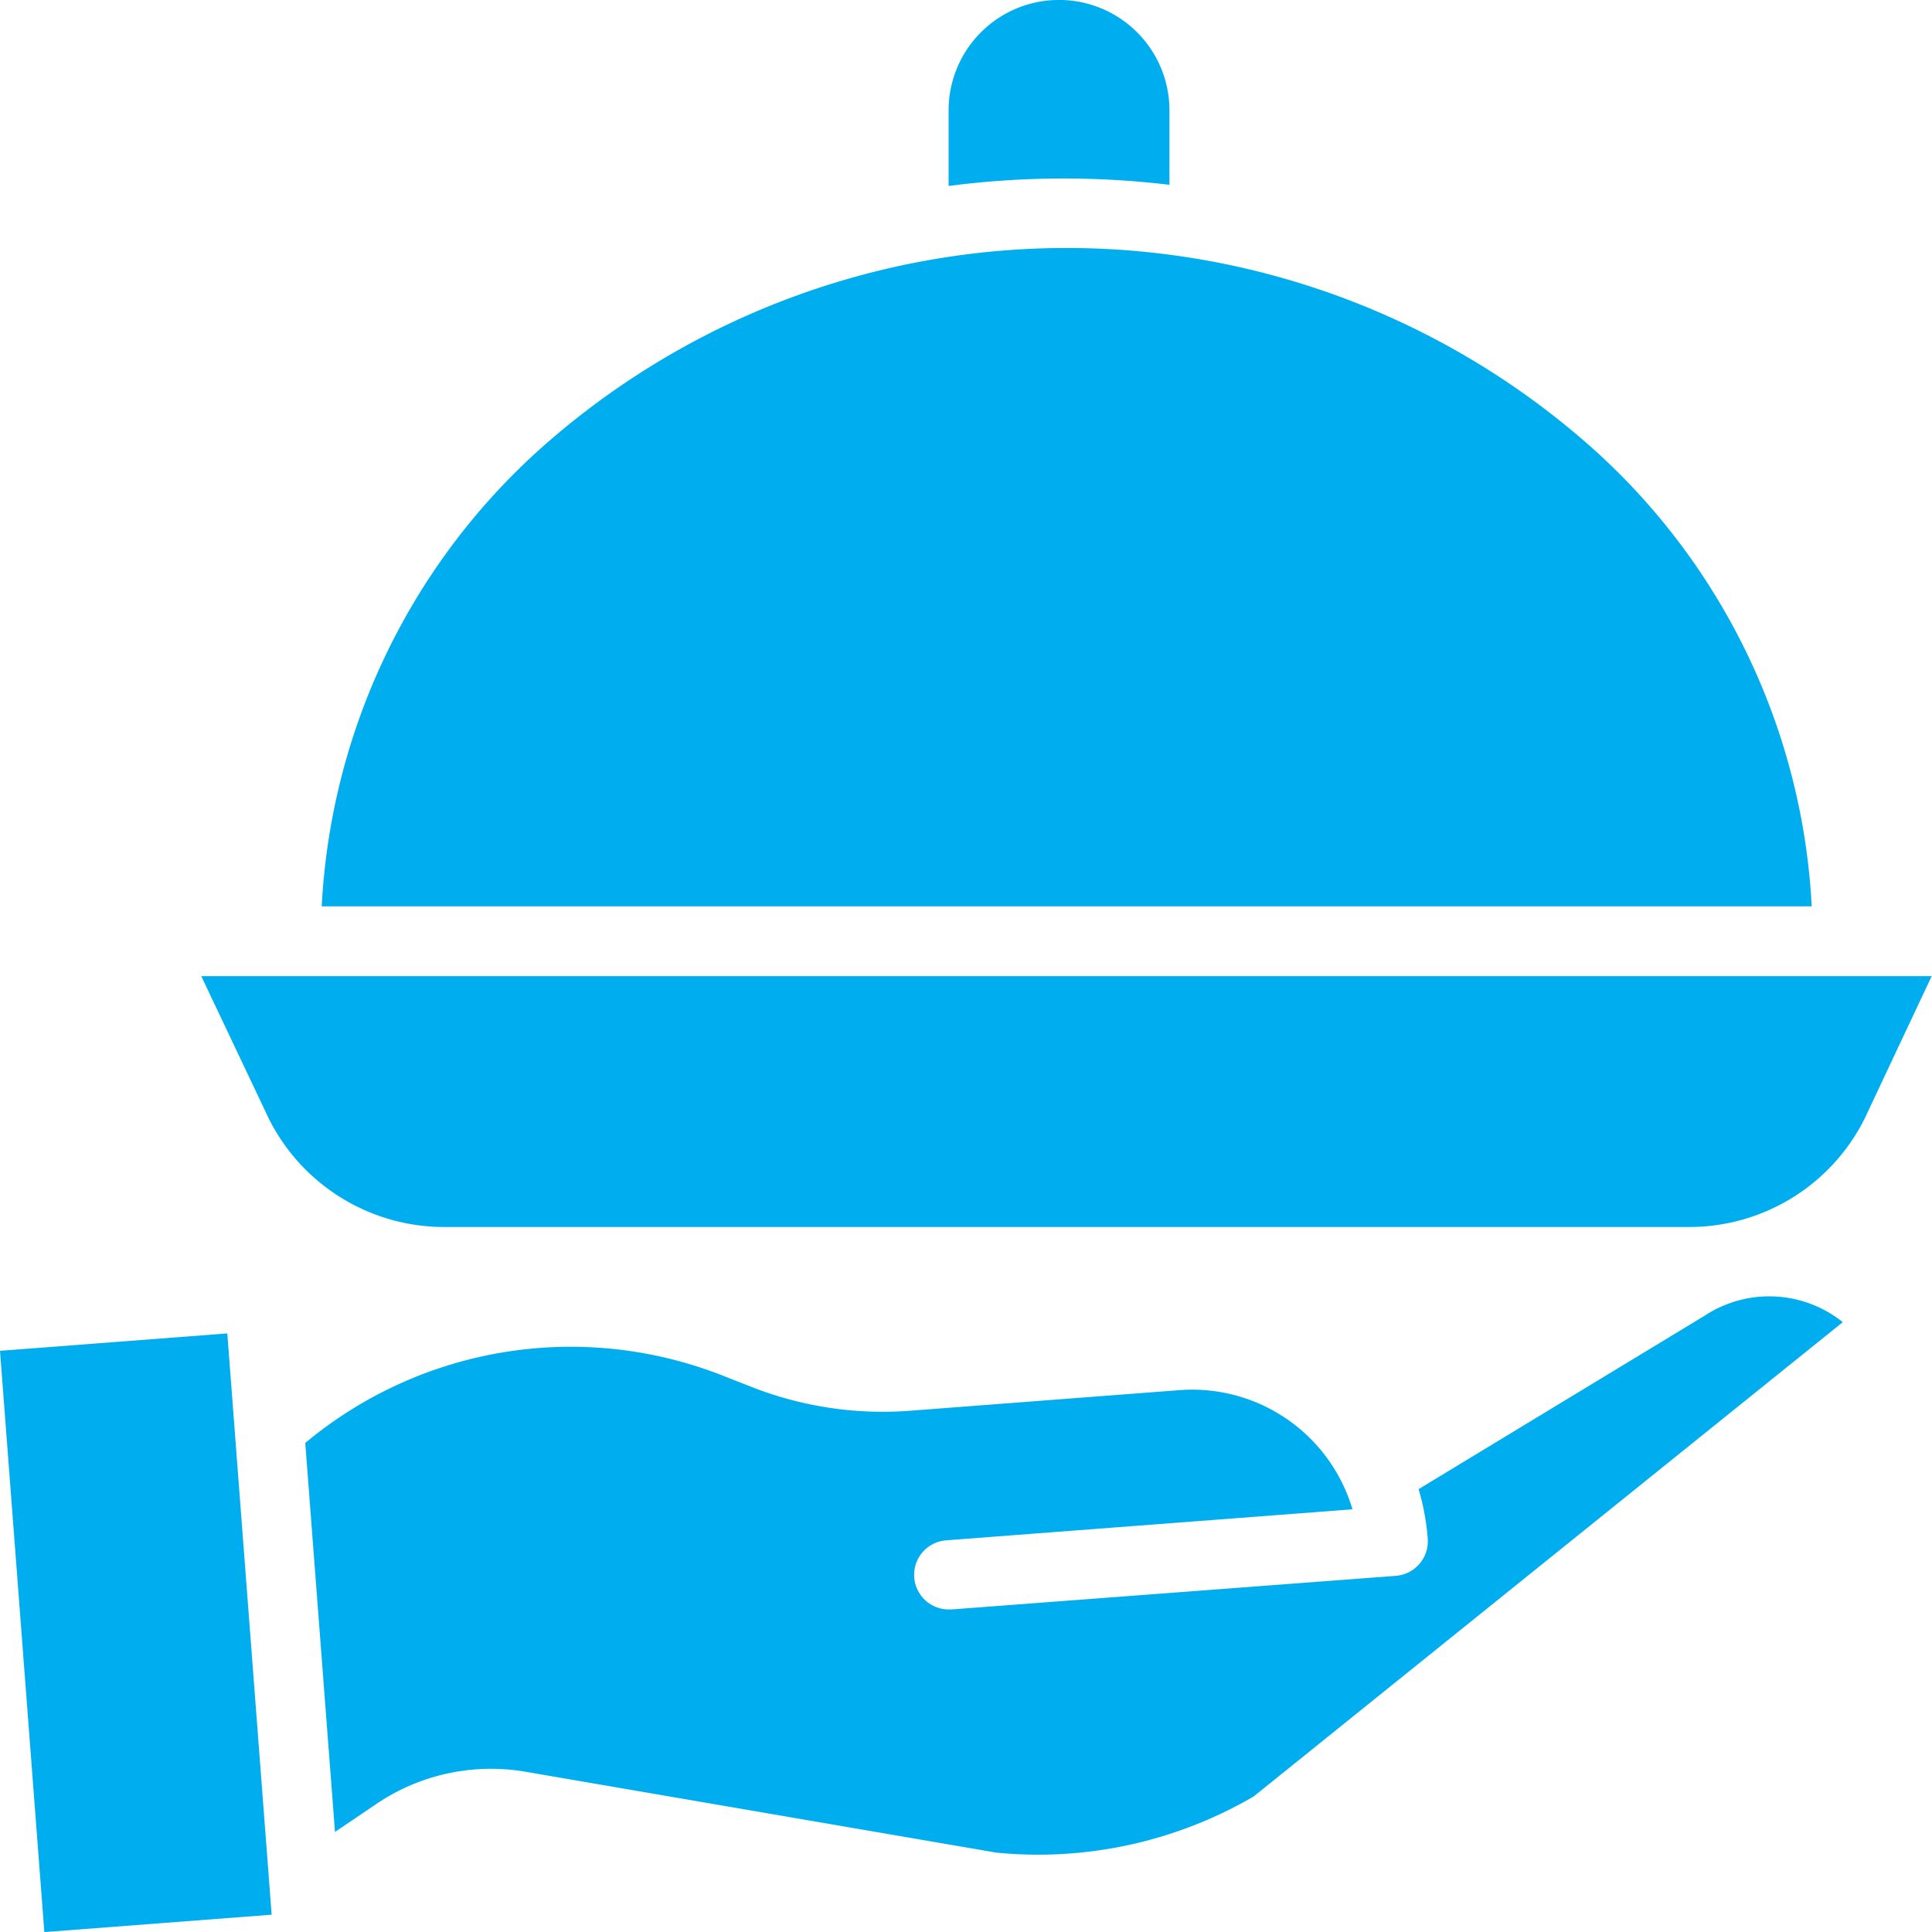
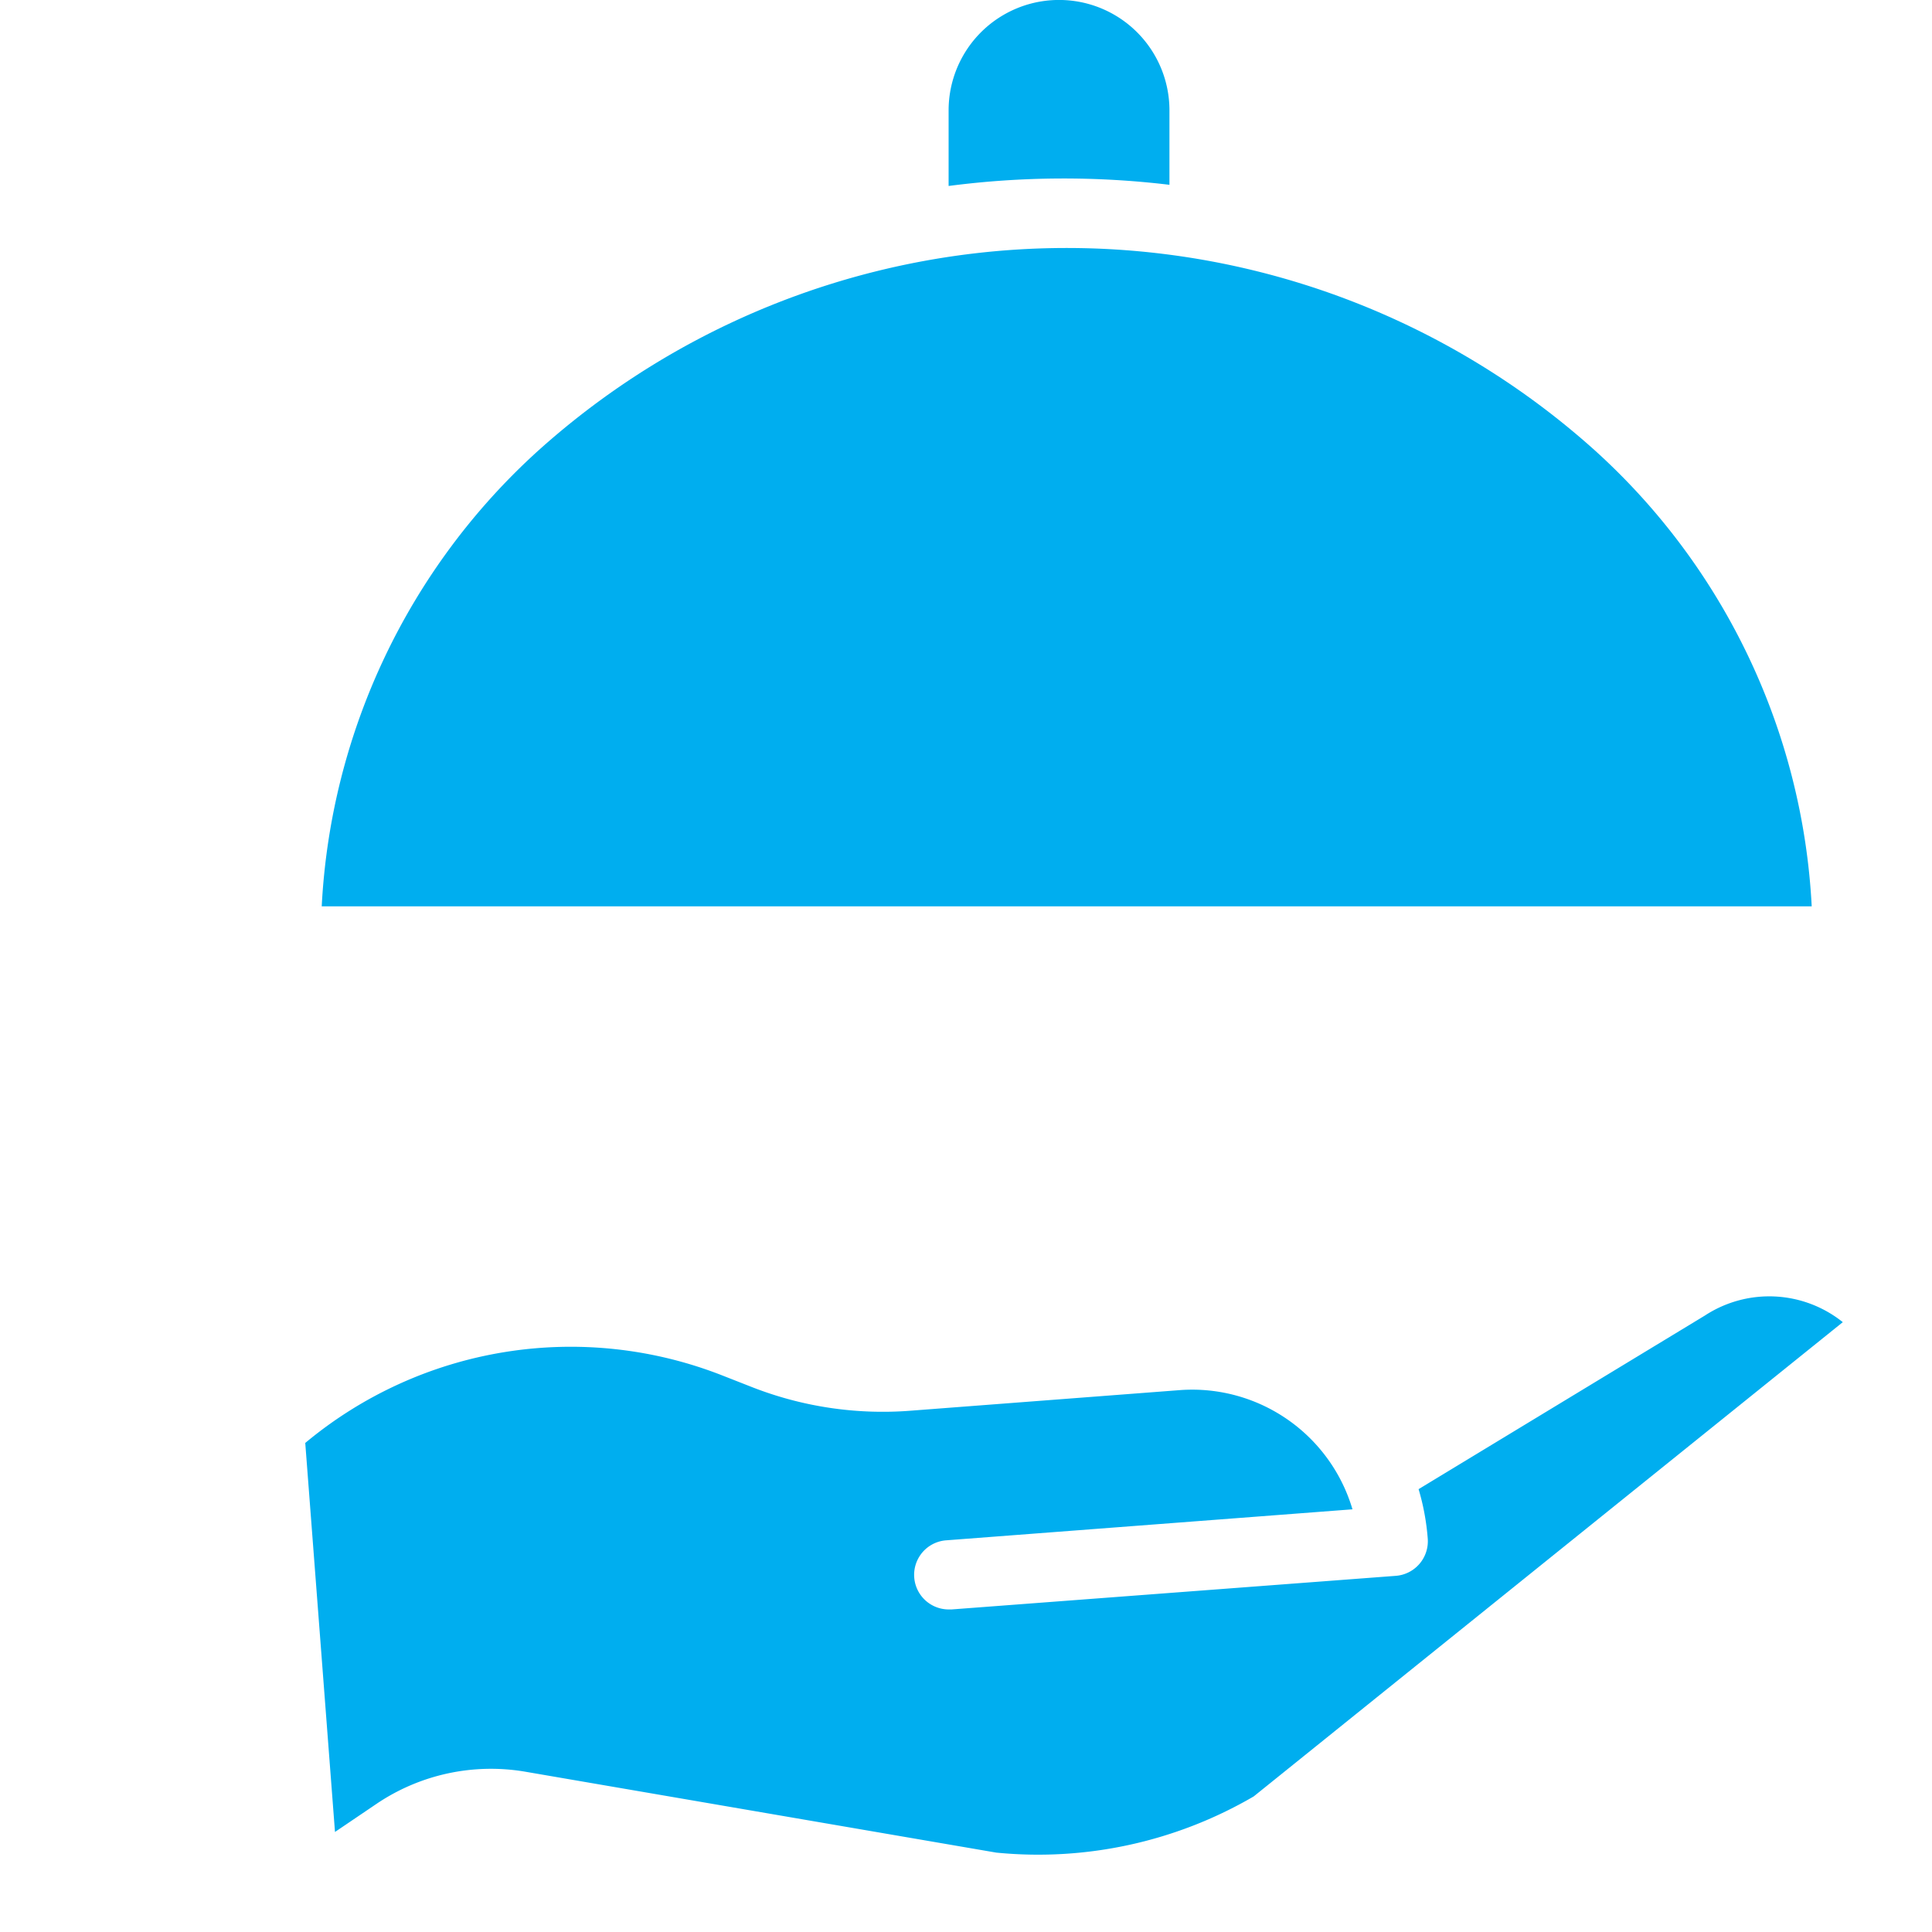
<svg xmlns="http://www.w3.org/2000/svg" id="Executive_Dinners" data-name="Executive Dinners" width="23" height="23.001" viewBox="0 0 23 23.001">
  <path id="Path_43442" data-name="Path 43442" d="M221.851,2.2V1.314a1.314,1.314,0,0,0-2.629,0v.9A10.586,10.586,0,0,1,221.851,2.2Zm0,0" transform="translate(-207.929)" fill="#00aeef" />
  <path id="Path_43443" data-name="Path 43443" d="M87.263,299.581l-.009.006-3.412,2.069a2.814,2.814,0,0,1,.109.589.413.413,0,0,1-.38.443l-5.288.4h-.032a.412.412,0,0,1-.031-.823l4.835-.369A1.99,1.99,0,0,0,81,300.477l-3.217.246a4.27,4.27,0,0,1-1.877-.282l-.344-.135a4.936,4.936,0,0,0-4.974.8l.354,4.631.489-.331a2.434,2.434,0,0,1,1.784-.385l5.6.962a5.092,5.092,0,0,0,3.064-.669l7.013-5.646A1.4,1.4,0,0,0,87.263,299.581Zm0,0" transform="translate(-66.954 -283.928)" fill="#00aeef" />
-   <path id="Path_43444" data-name="Path 43444" d="M47.422,227.094a2.335,2.335,0,0,0,2.108,1.286H64.308a2.334,2.334,0,0,0,2.108-1.286l.8-1.7h-20.6Zm0,0" transform="translate(-44.22 -213.773)" fill="#00aeef" />
-   <path id="Path_43445" data-name="Path 43445" d="M.117,308.187l2.706-.207.528,6.92-2.706.207Zm0,0" transform="translate(-0.117 -292.106)" fill="#00aeef" />
  <path id="Path_43446" data-name="Path 43446" d="M89.575,59.676a9.409,9.409,0,0,0-12.585,0A7.867,7.867,0,0,0,74.414,65.1H92.152A7.865,7.865,0,0,0,89.575,59.676Zm0,0" transform="translate(-70.584 -54.31)" fill="#00aeef" />
</svg>